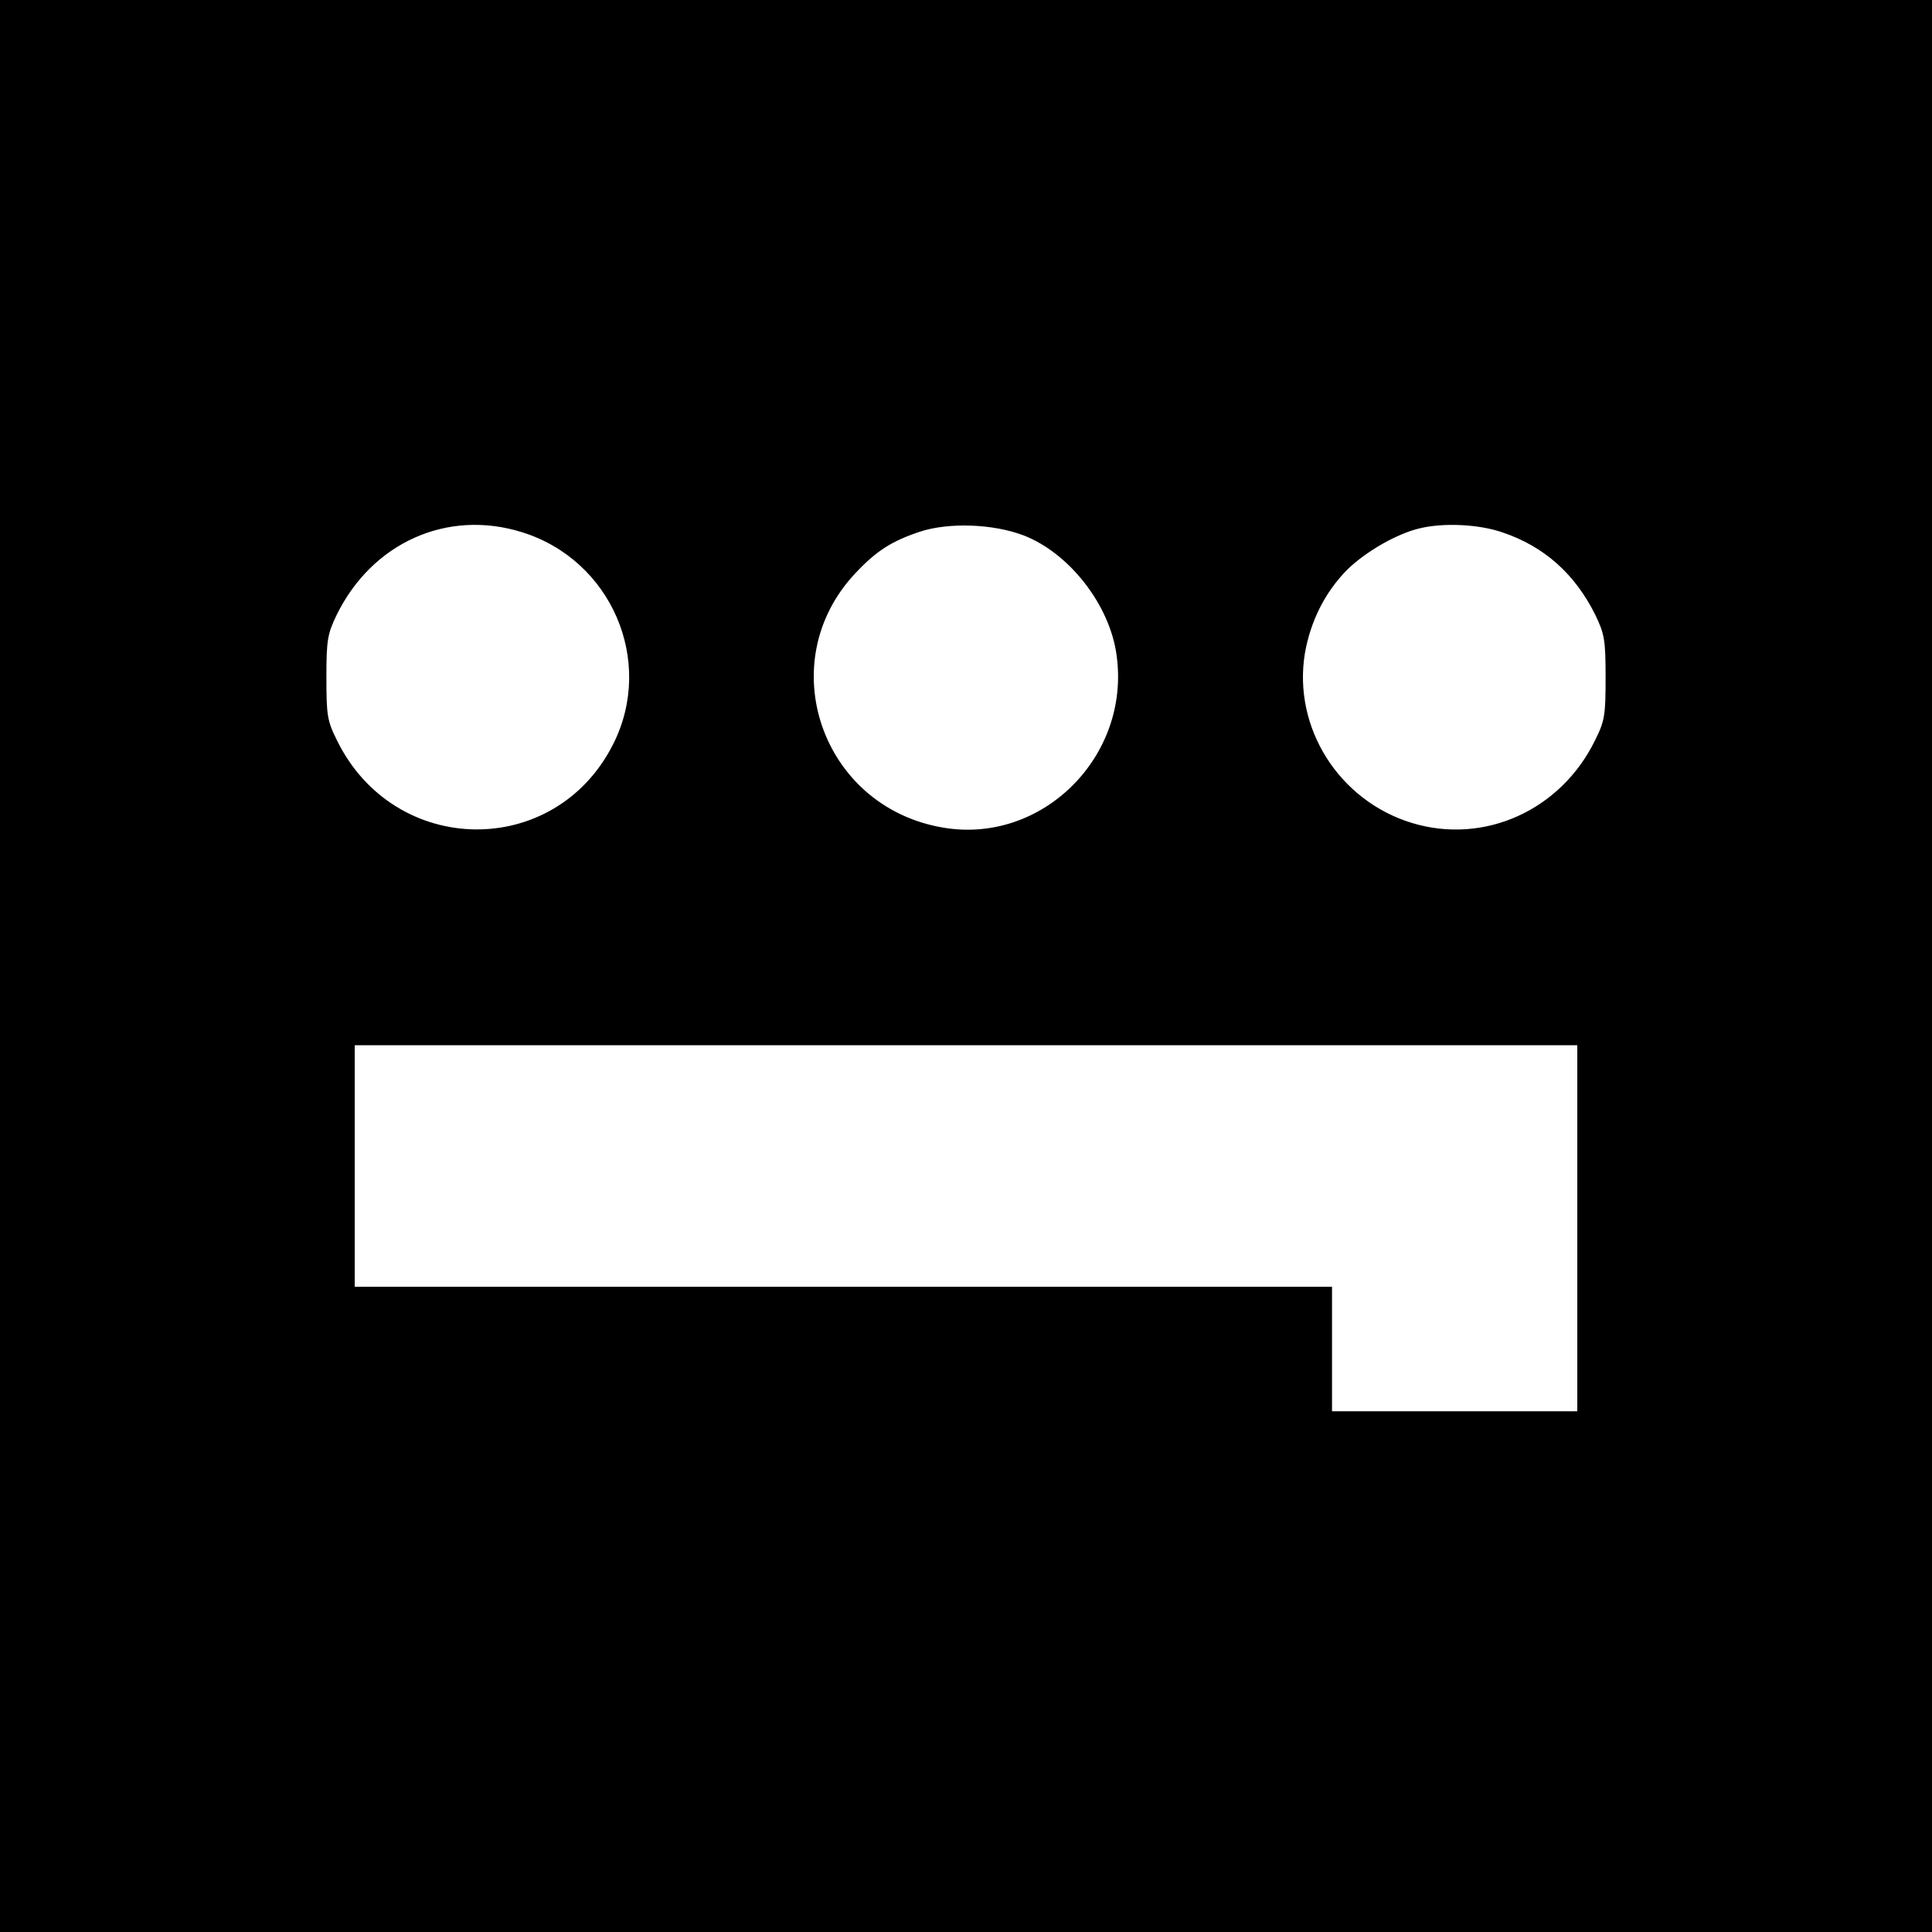
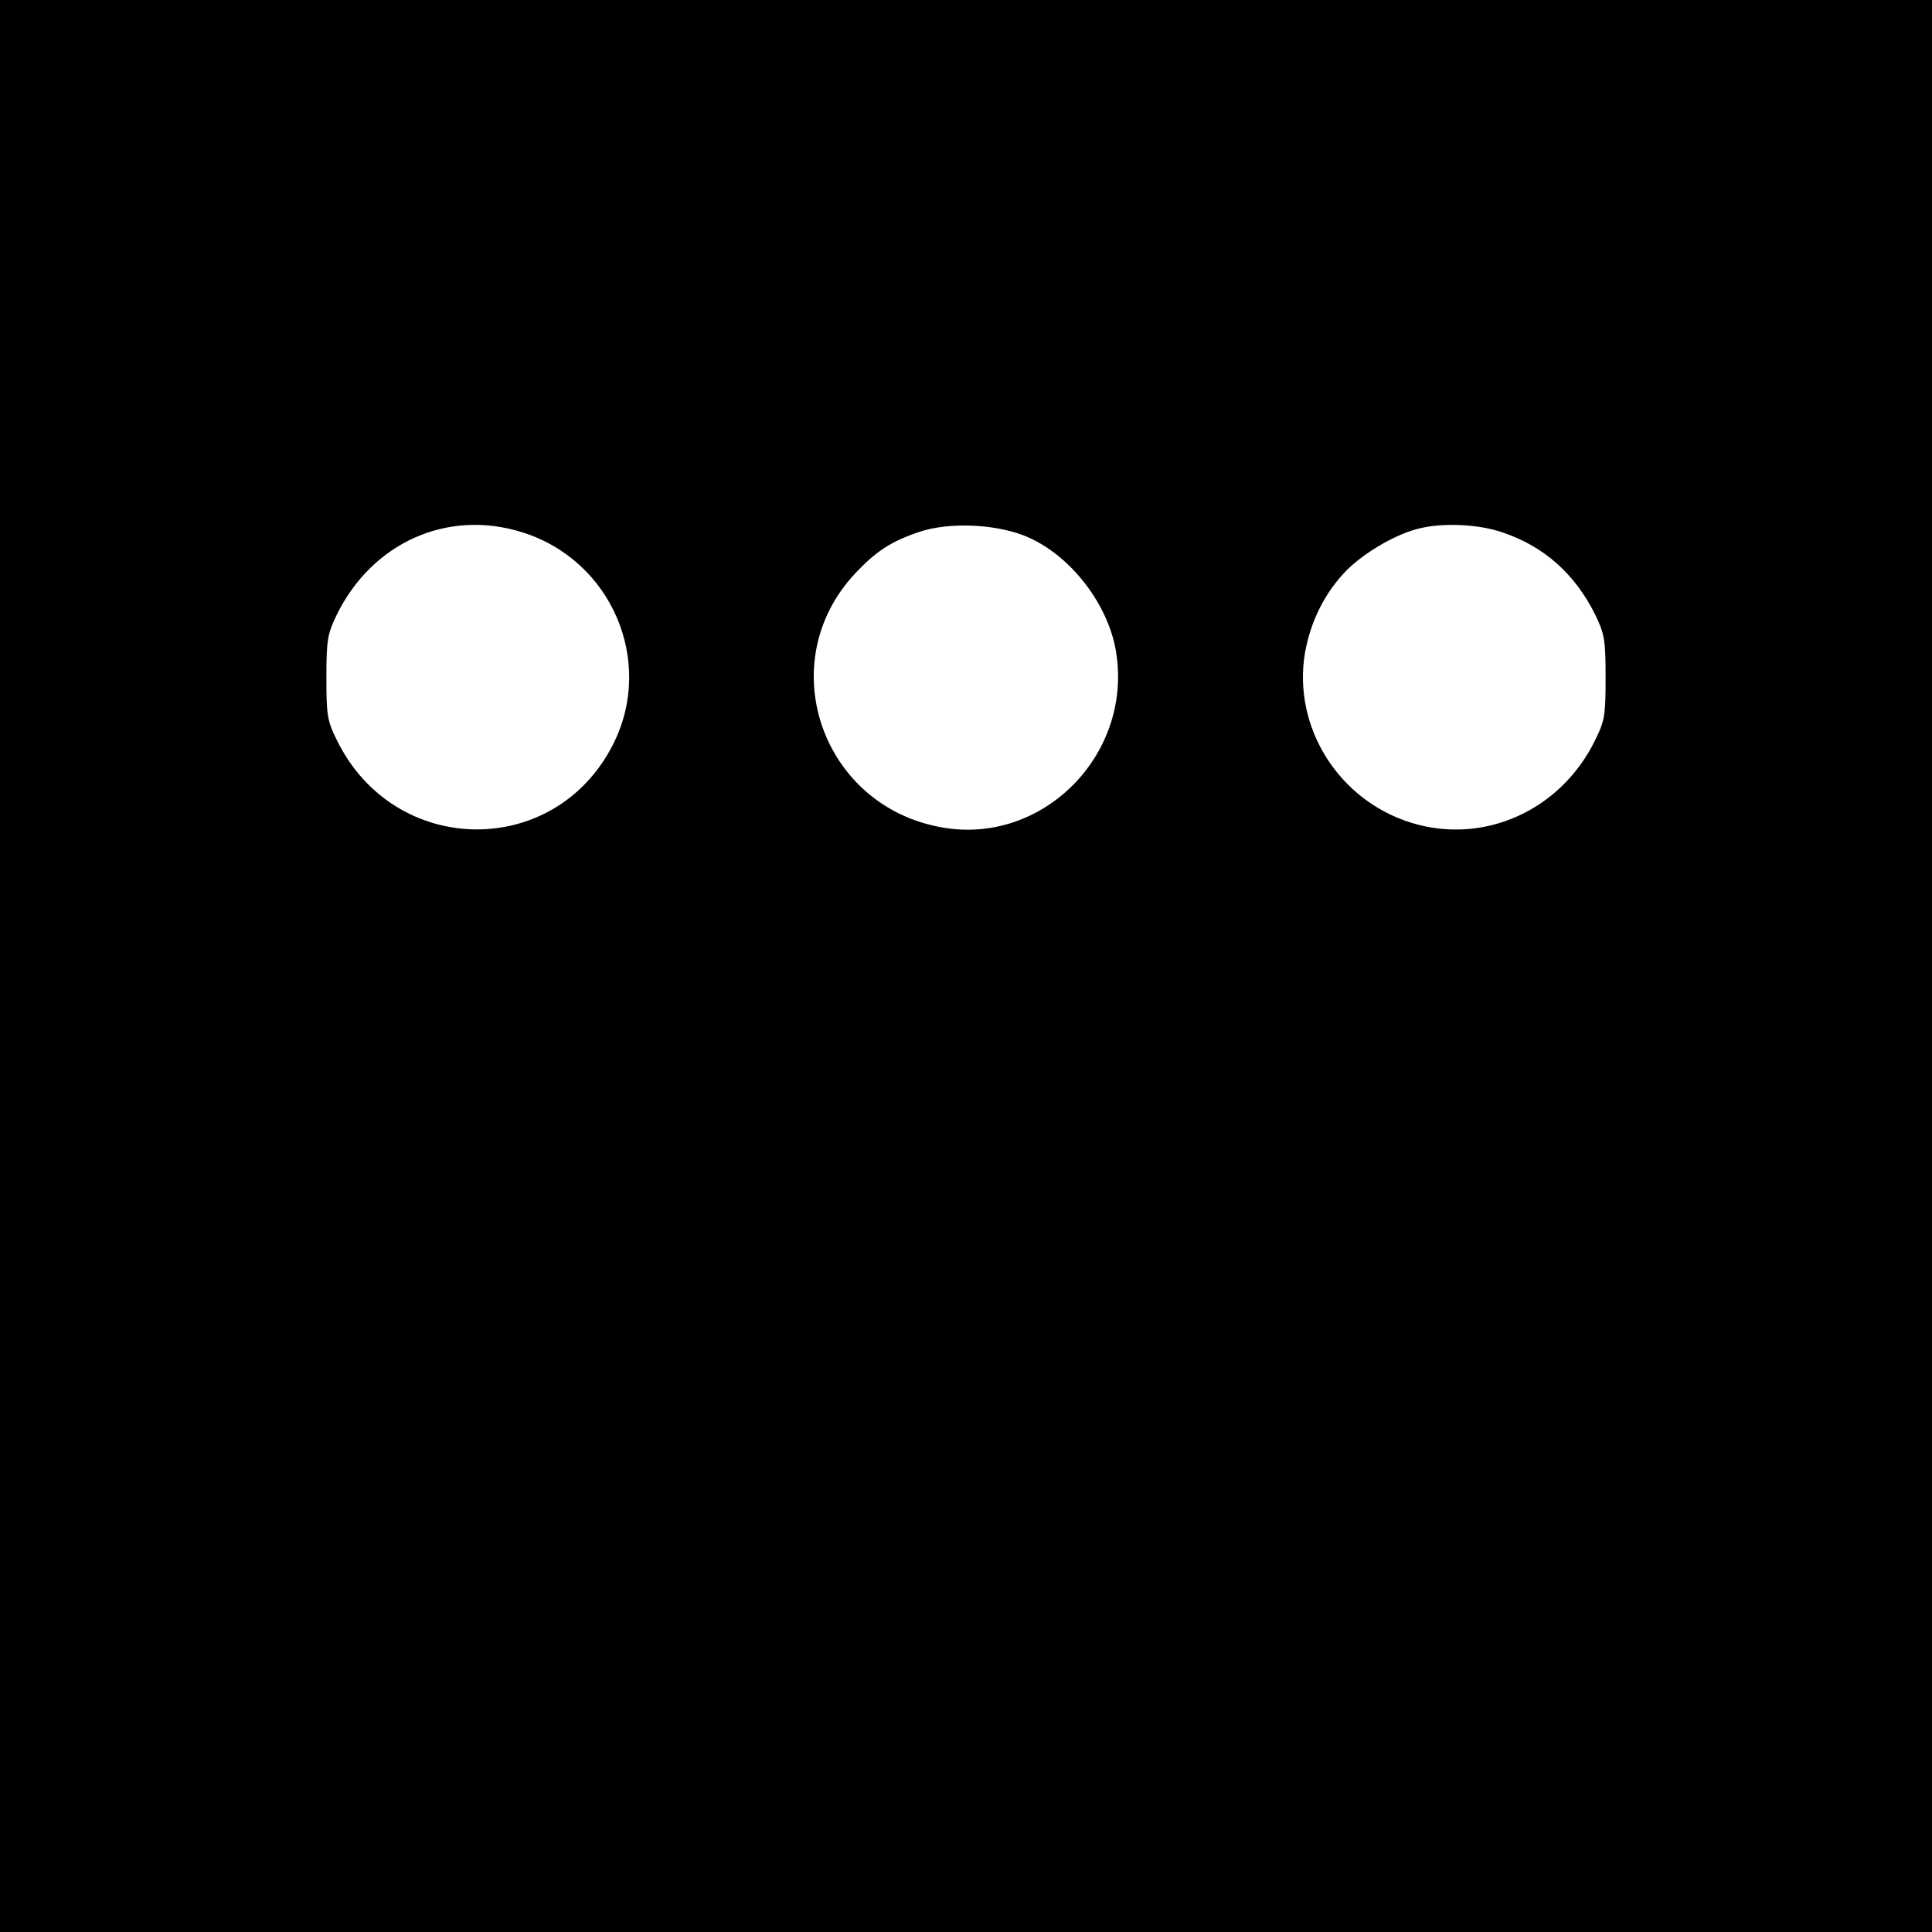
<svg xmlns="http://www.w3.org/2000/svg" version="1.0" width="512pt" height="512pt" viewBox="0 0 512 512" preserveAspectRatio="xMidYMid meet">
  <g transform="translate(0,512) scale(0.1,-0.1)" fill="#000000" stroke="none">
-     <path d="M0 2560 l0 -2560 2560 0 2560 0 0 2560 0 2560 -2560 0 -2560 0 0 -2560z m1382 1150 c238 -73 354 -342 243 -562 -154 -306 -580 -300 -732 10 -26 52 -28 67 -28 167 0 99 3 115 27 165 94 192 293 281 490 220z m1331 -9 c121 -47 228 -184 246 -317 38 -269 -198 -503 -461 -457 -321 55 -453 437 -232 673 56 60 97 86 172 111 76 25 194 21 275 -10z m1269 8 c110 -37 192 -110 246 -219 24 -50 27 -66 27 -165 0 -100 -2 -115 -28 -167 -91 -186 -294 -277 -485 -219 -194 59 -316 253 -284 449 15 86 53 162 112 222 49 48 132 96 193 110 62 15 156 11 219 -11z m198 -1844 l0 -485 -325 0 -325 0 0 165 0 165 -1295 0 -1295 0 0 320 0 320 1620 0 1620 0 0 -485z" />
+     <path d="M0 2560 l0 -2560 2560 0 2560 0 0 2560 0 2560 -2560 0 -2560 0 0 -2560z m1382 1150 c238 -73 354 -342 243 -562 -154 -306 -580 -300 -732 10 -26 52 -28 67 -28 167 0 99 3 115 27 165 94 192 293 281 490 220z m1331 -9 c121 -47 228 -184 246 -317 38 -269 -198 -503 -461 -457 -321 55 -453 437 -232 673 56 60 97 86 172 111 76 25 194 21 275 -10z m1269 8 c110 -37 192 -110 246 -219 24 -50 27 -66 27 -165 0 -100 -2 -115 -28 -167 -91 -186 -294 -277 -485 -219 -194 59 -316 253 -284 449 15 86 53 162 112 222 49 48 132 96 193 110 62 15 156 11 219 -11z m198 -1844 z" />
  </g>
</svg>